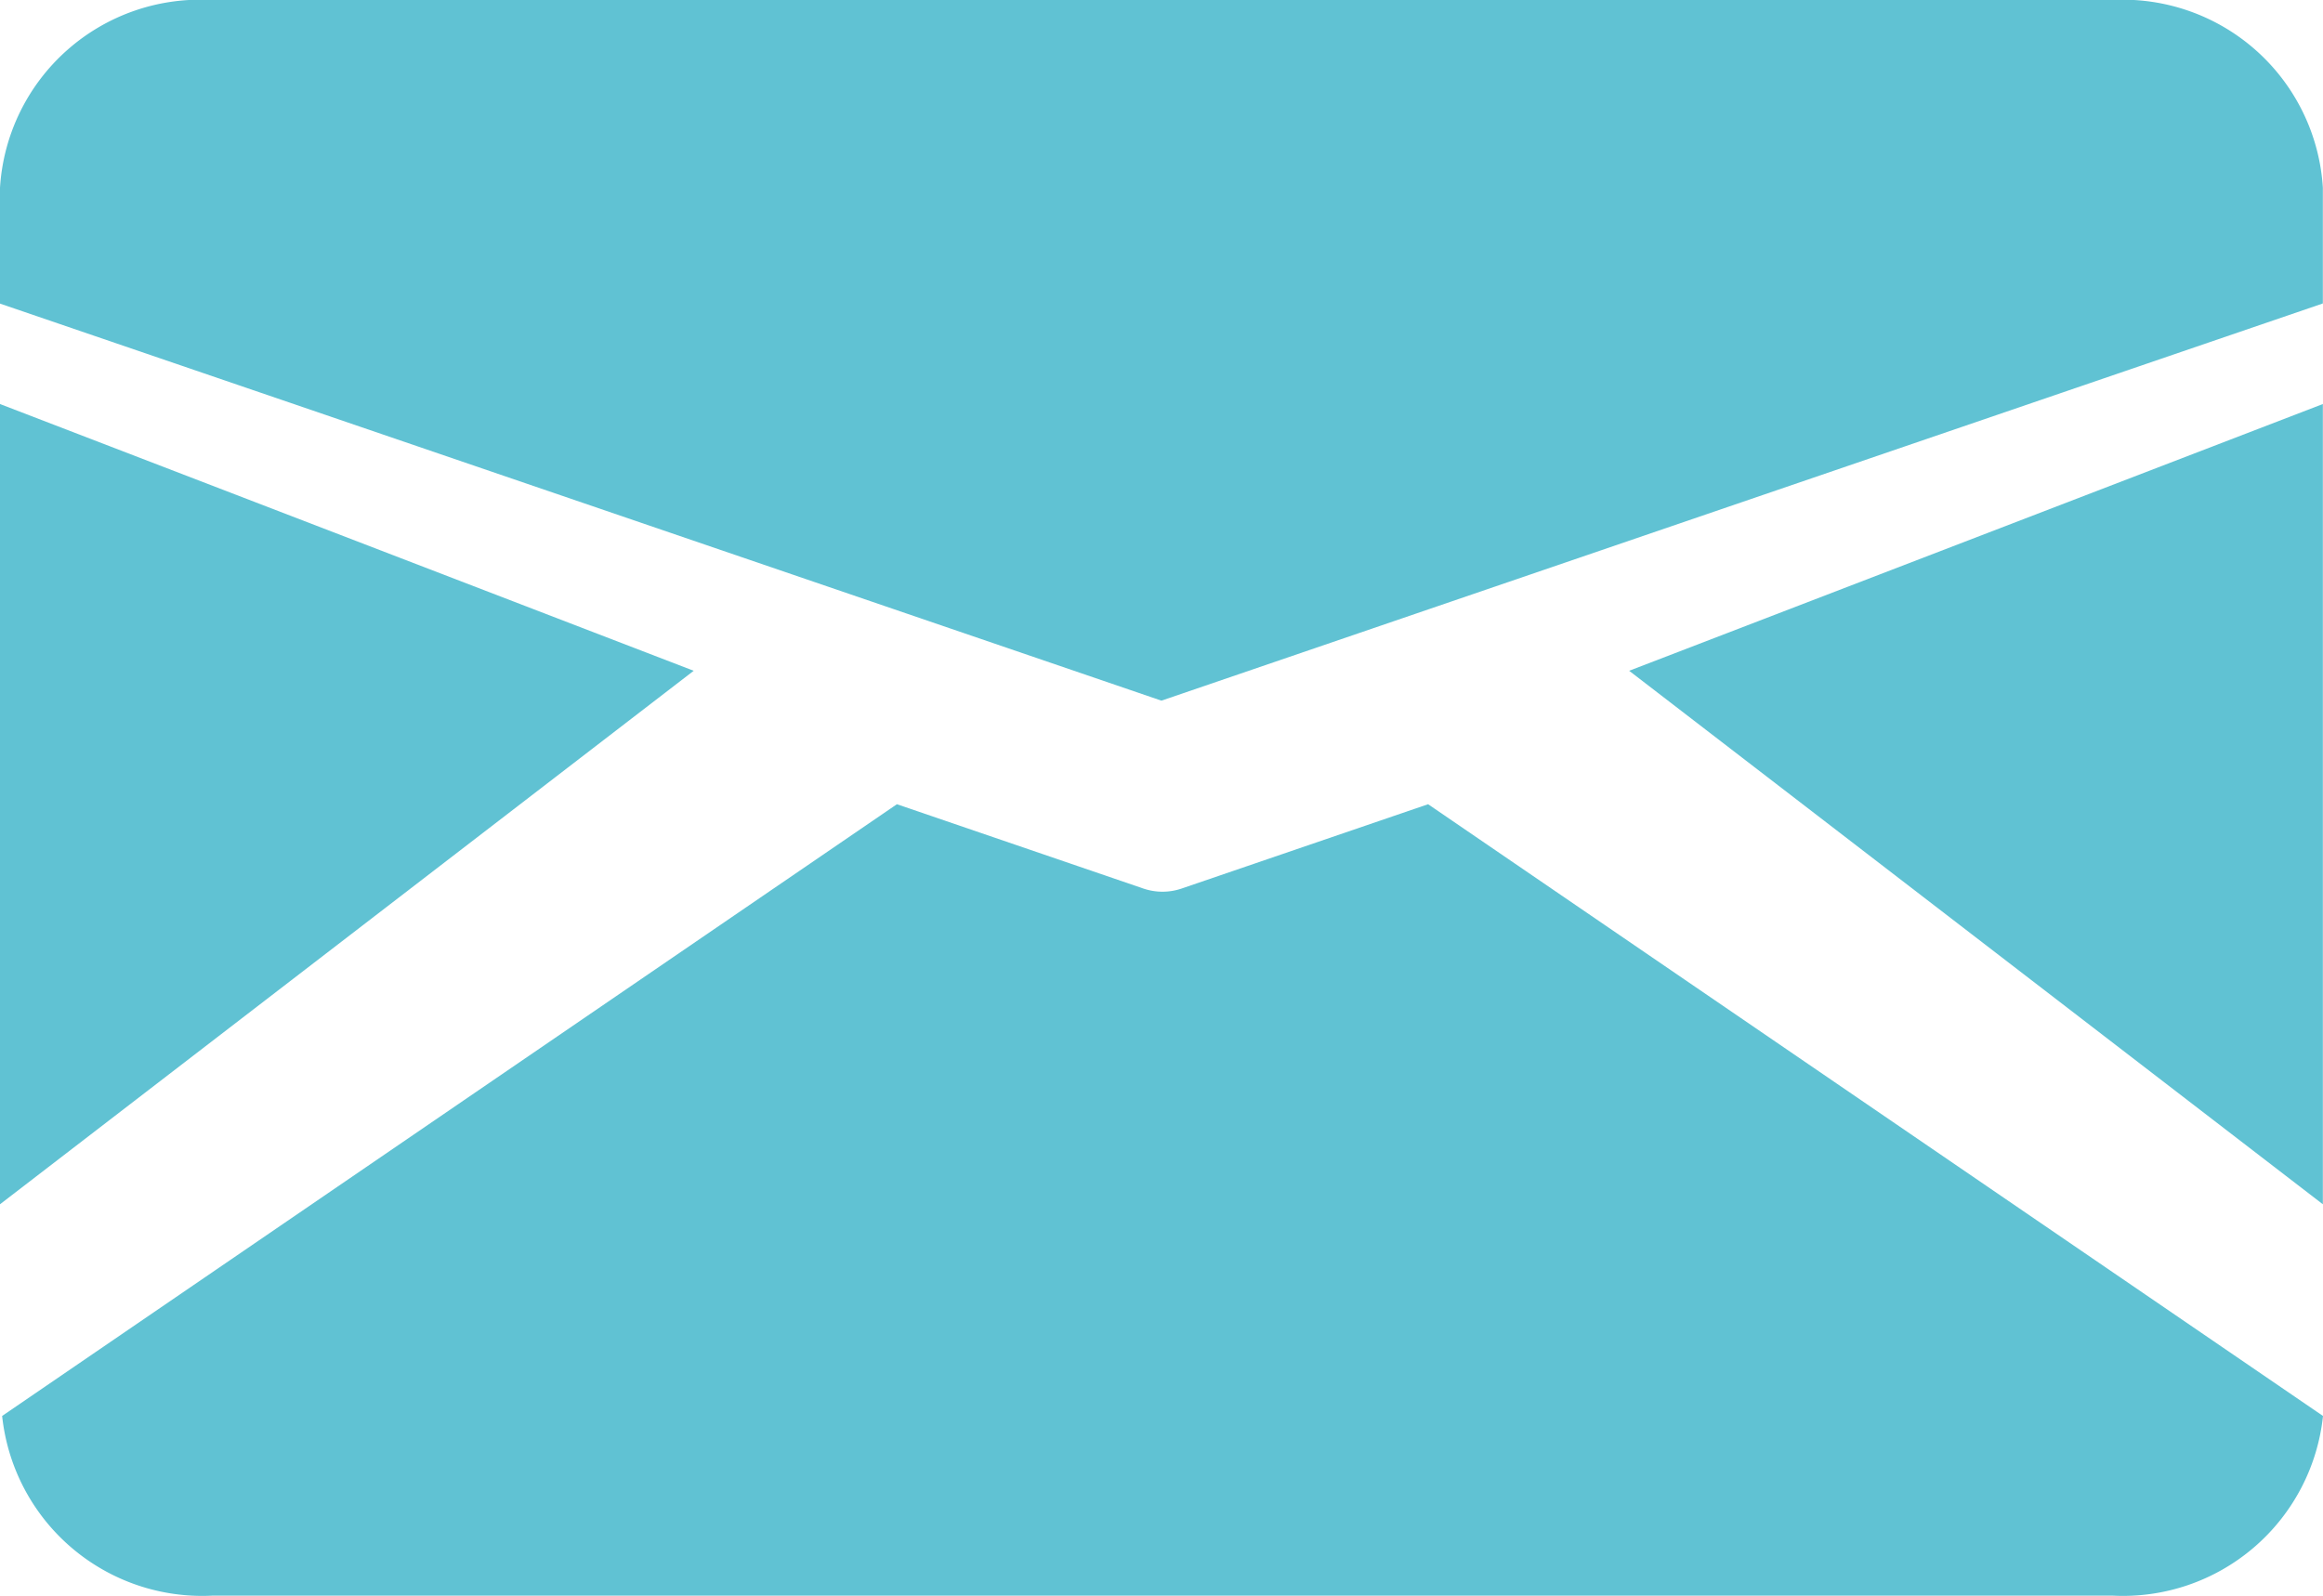
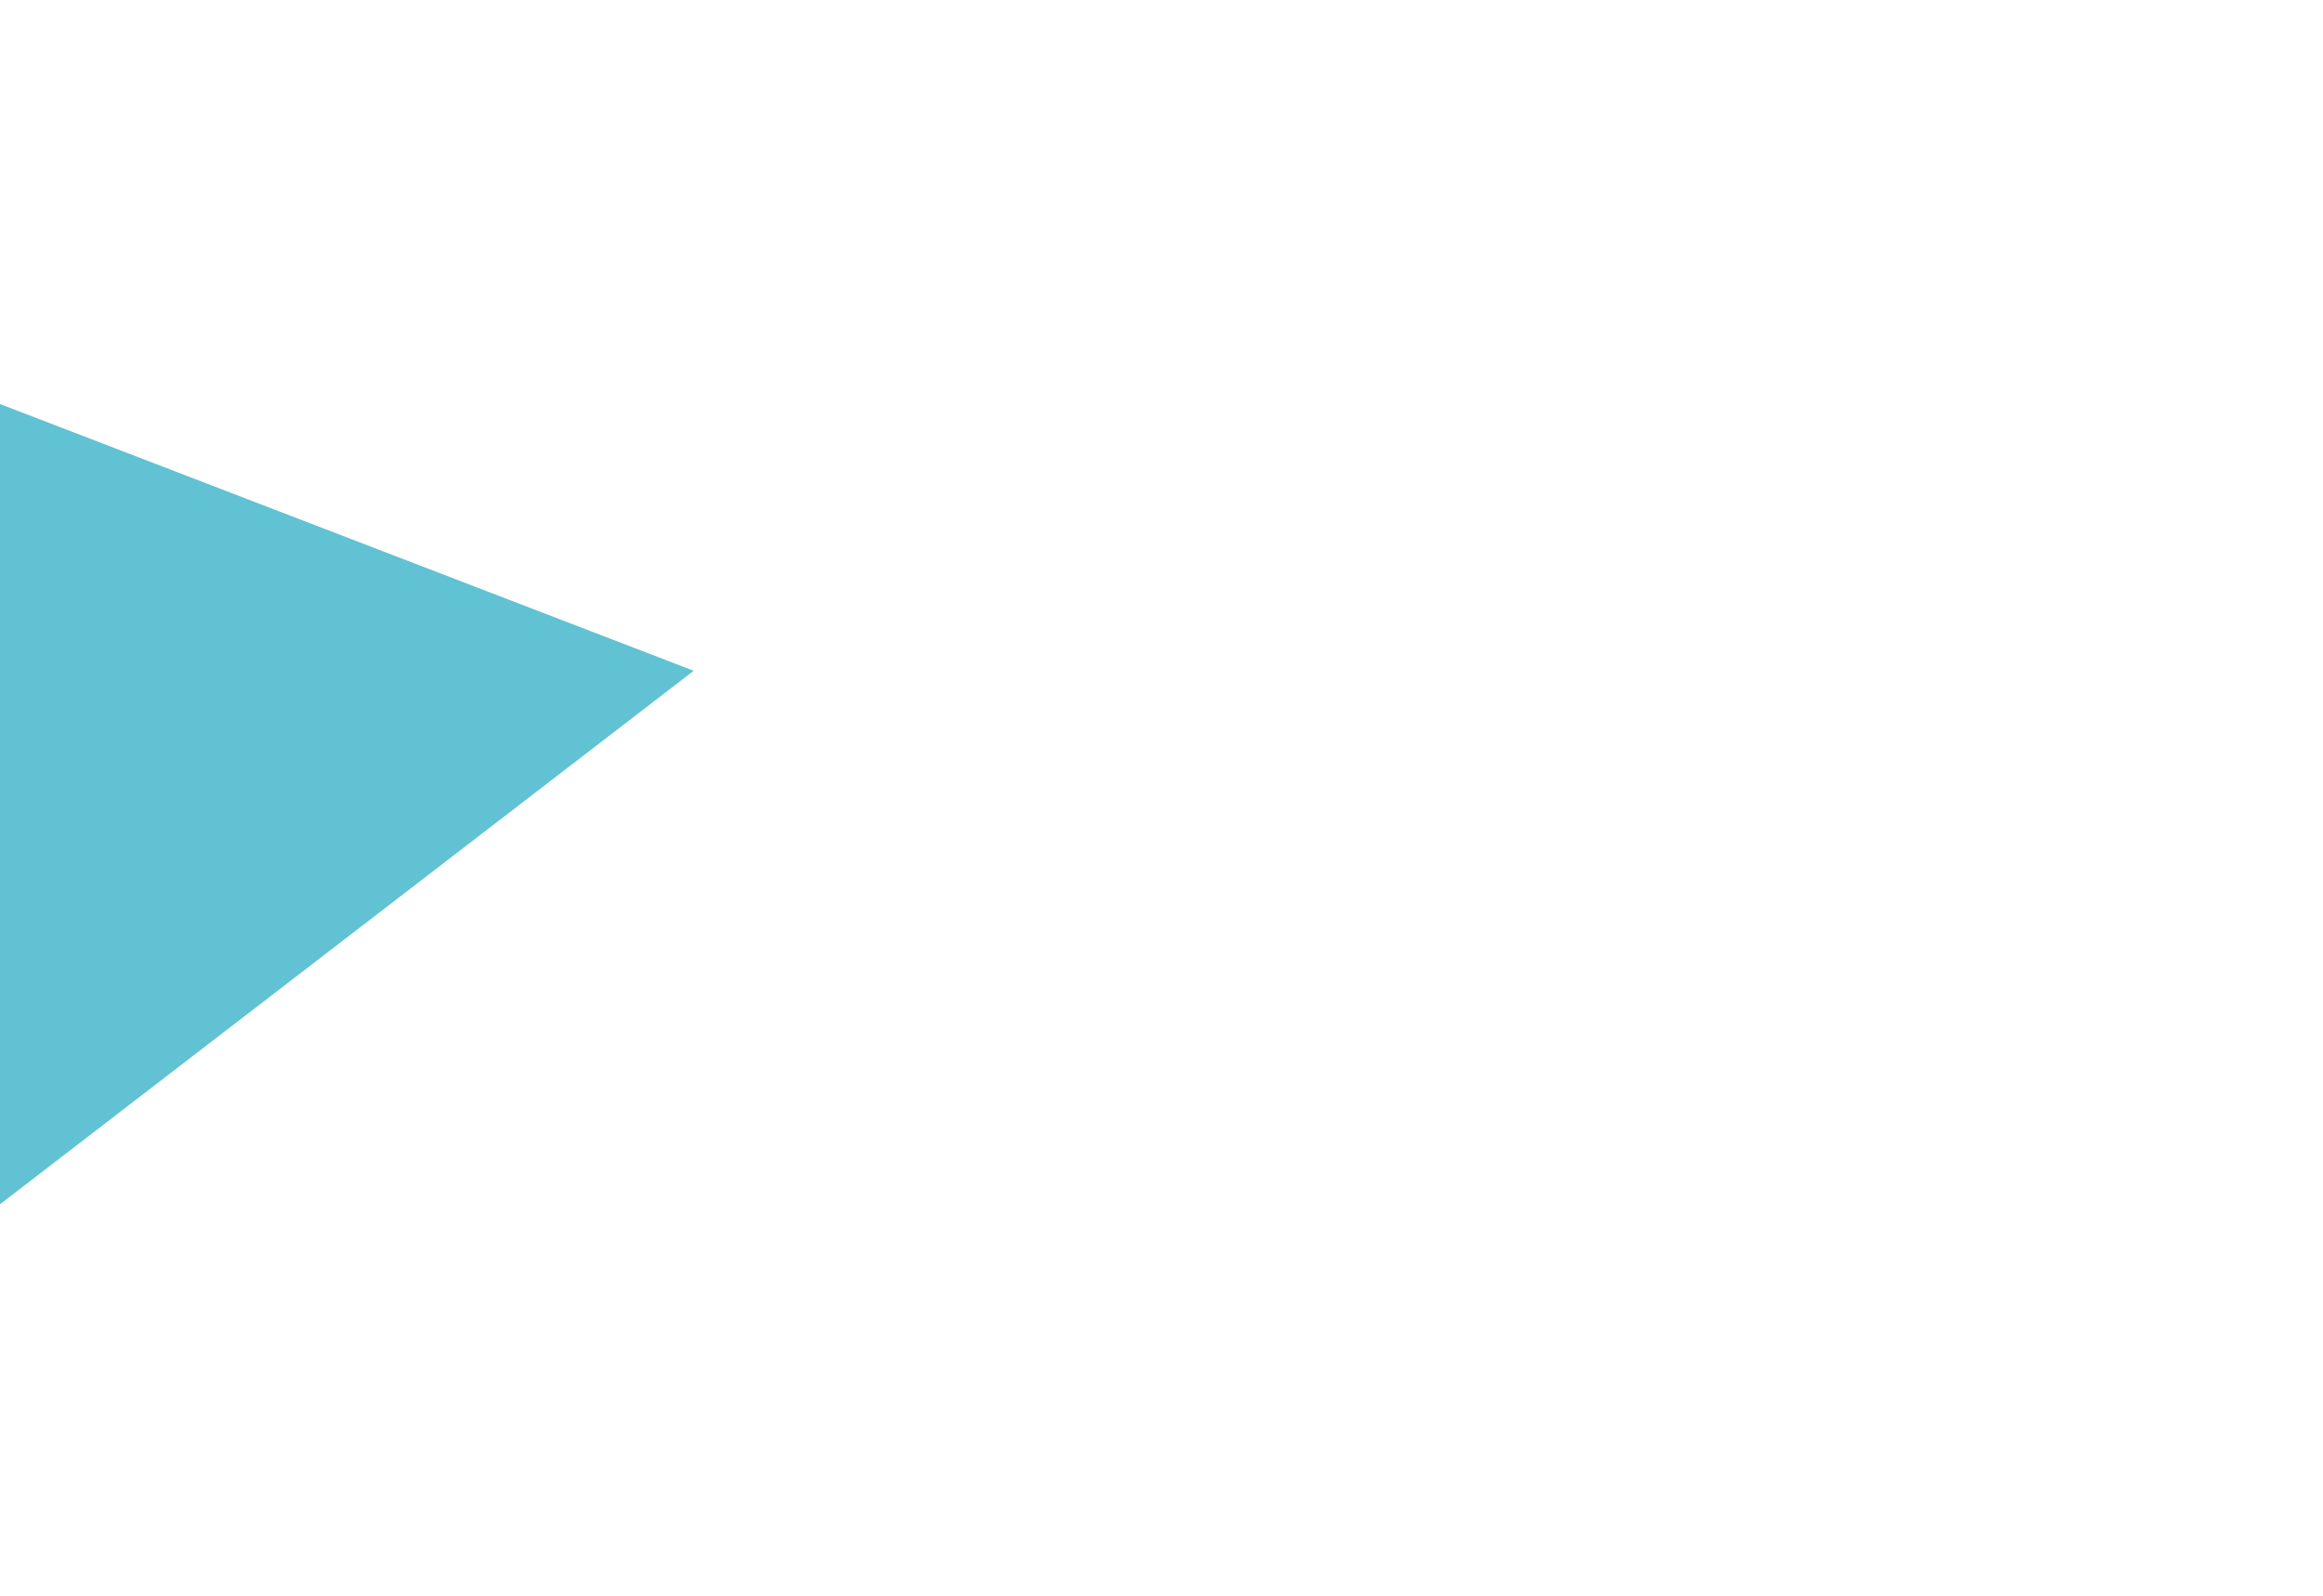
<svg xmlns="http://www.w3.org/2000/svg" id="Icon_email" width="16.325" height="11.216" viewBox="0 0 16.325 11.216">
-   <path id="Path_400" data-name="Path 400" d="M9.162,8.925l8.162-2.792V5.32A1.409,1.409,0,0,0,15.84,4H2.484A1.409,1.409,0,0,0,1,5.32v.814Z" transform="translate(-1 -4)" fill="#60c2d3" />
-   <path id="Path_401" data-name="Path 401" d="M15.611,10.18l4.875,3.75V8.305Z" transform="translate(-4.162 -5.465)" fill="#60c2d3" />
-   <path id="Path_402" data-name="Path 402" d="M11.033,11.568,9.3,12.161a.417.417,0,0,1-.267,0L7.3,11.568l-6.288,4.3a1.414,1.414,0,0,0,1.478,1.263H15.844a1.414,1.414,0,0,0,1.478-1.263Z" transform="translate(-0.997 -5.915)" fill="#60c2d3" />
  <path id="Path_403" data-name="Path 403" d="M1,8.305V13.93l4.875-3.75Z" transform="translate(-1 -5.465)" fill="#60c2d3" />
</svg>